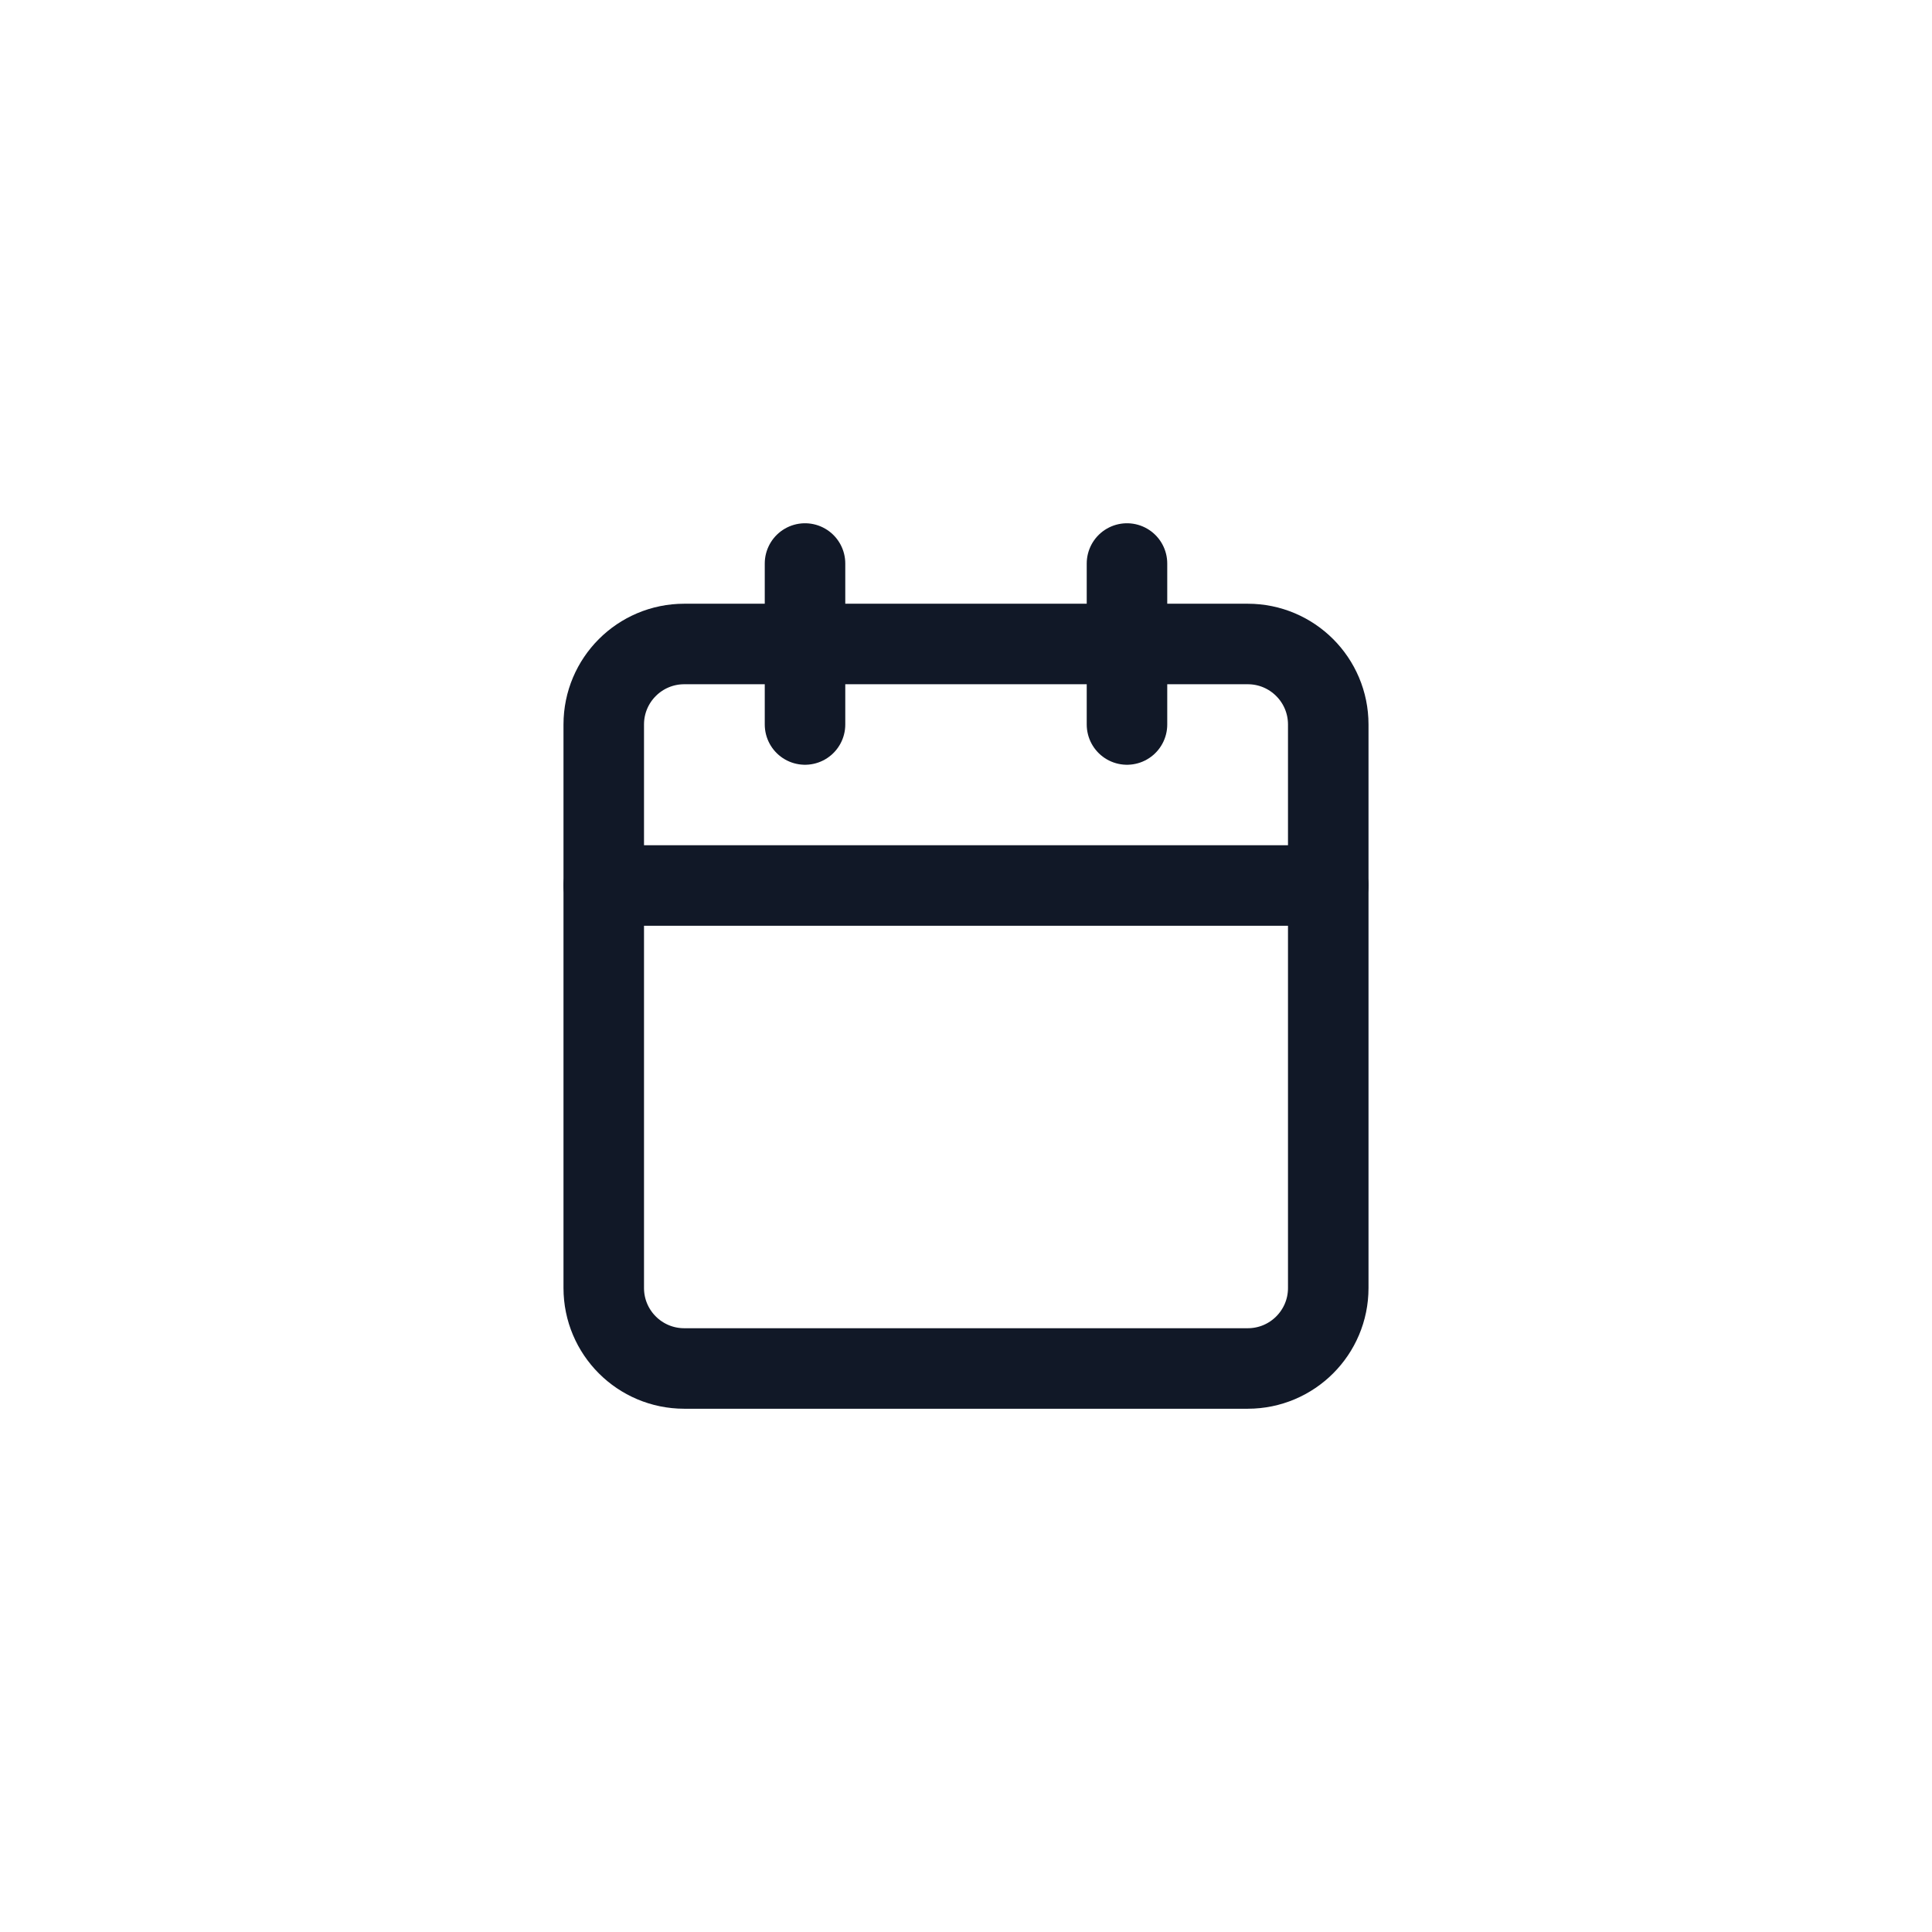
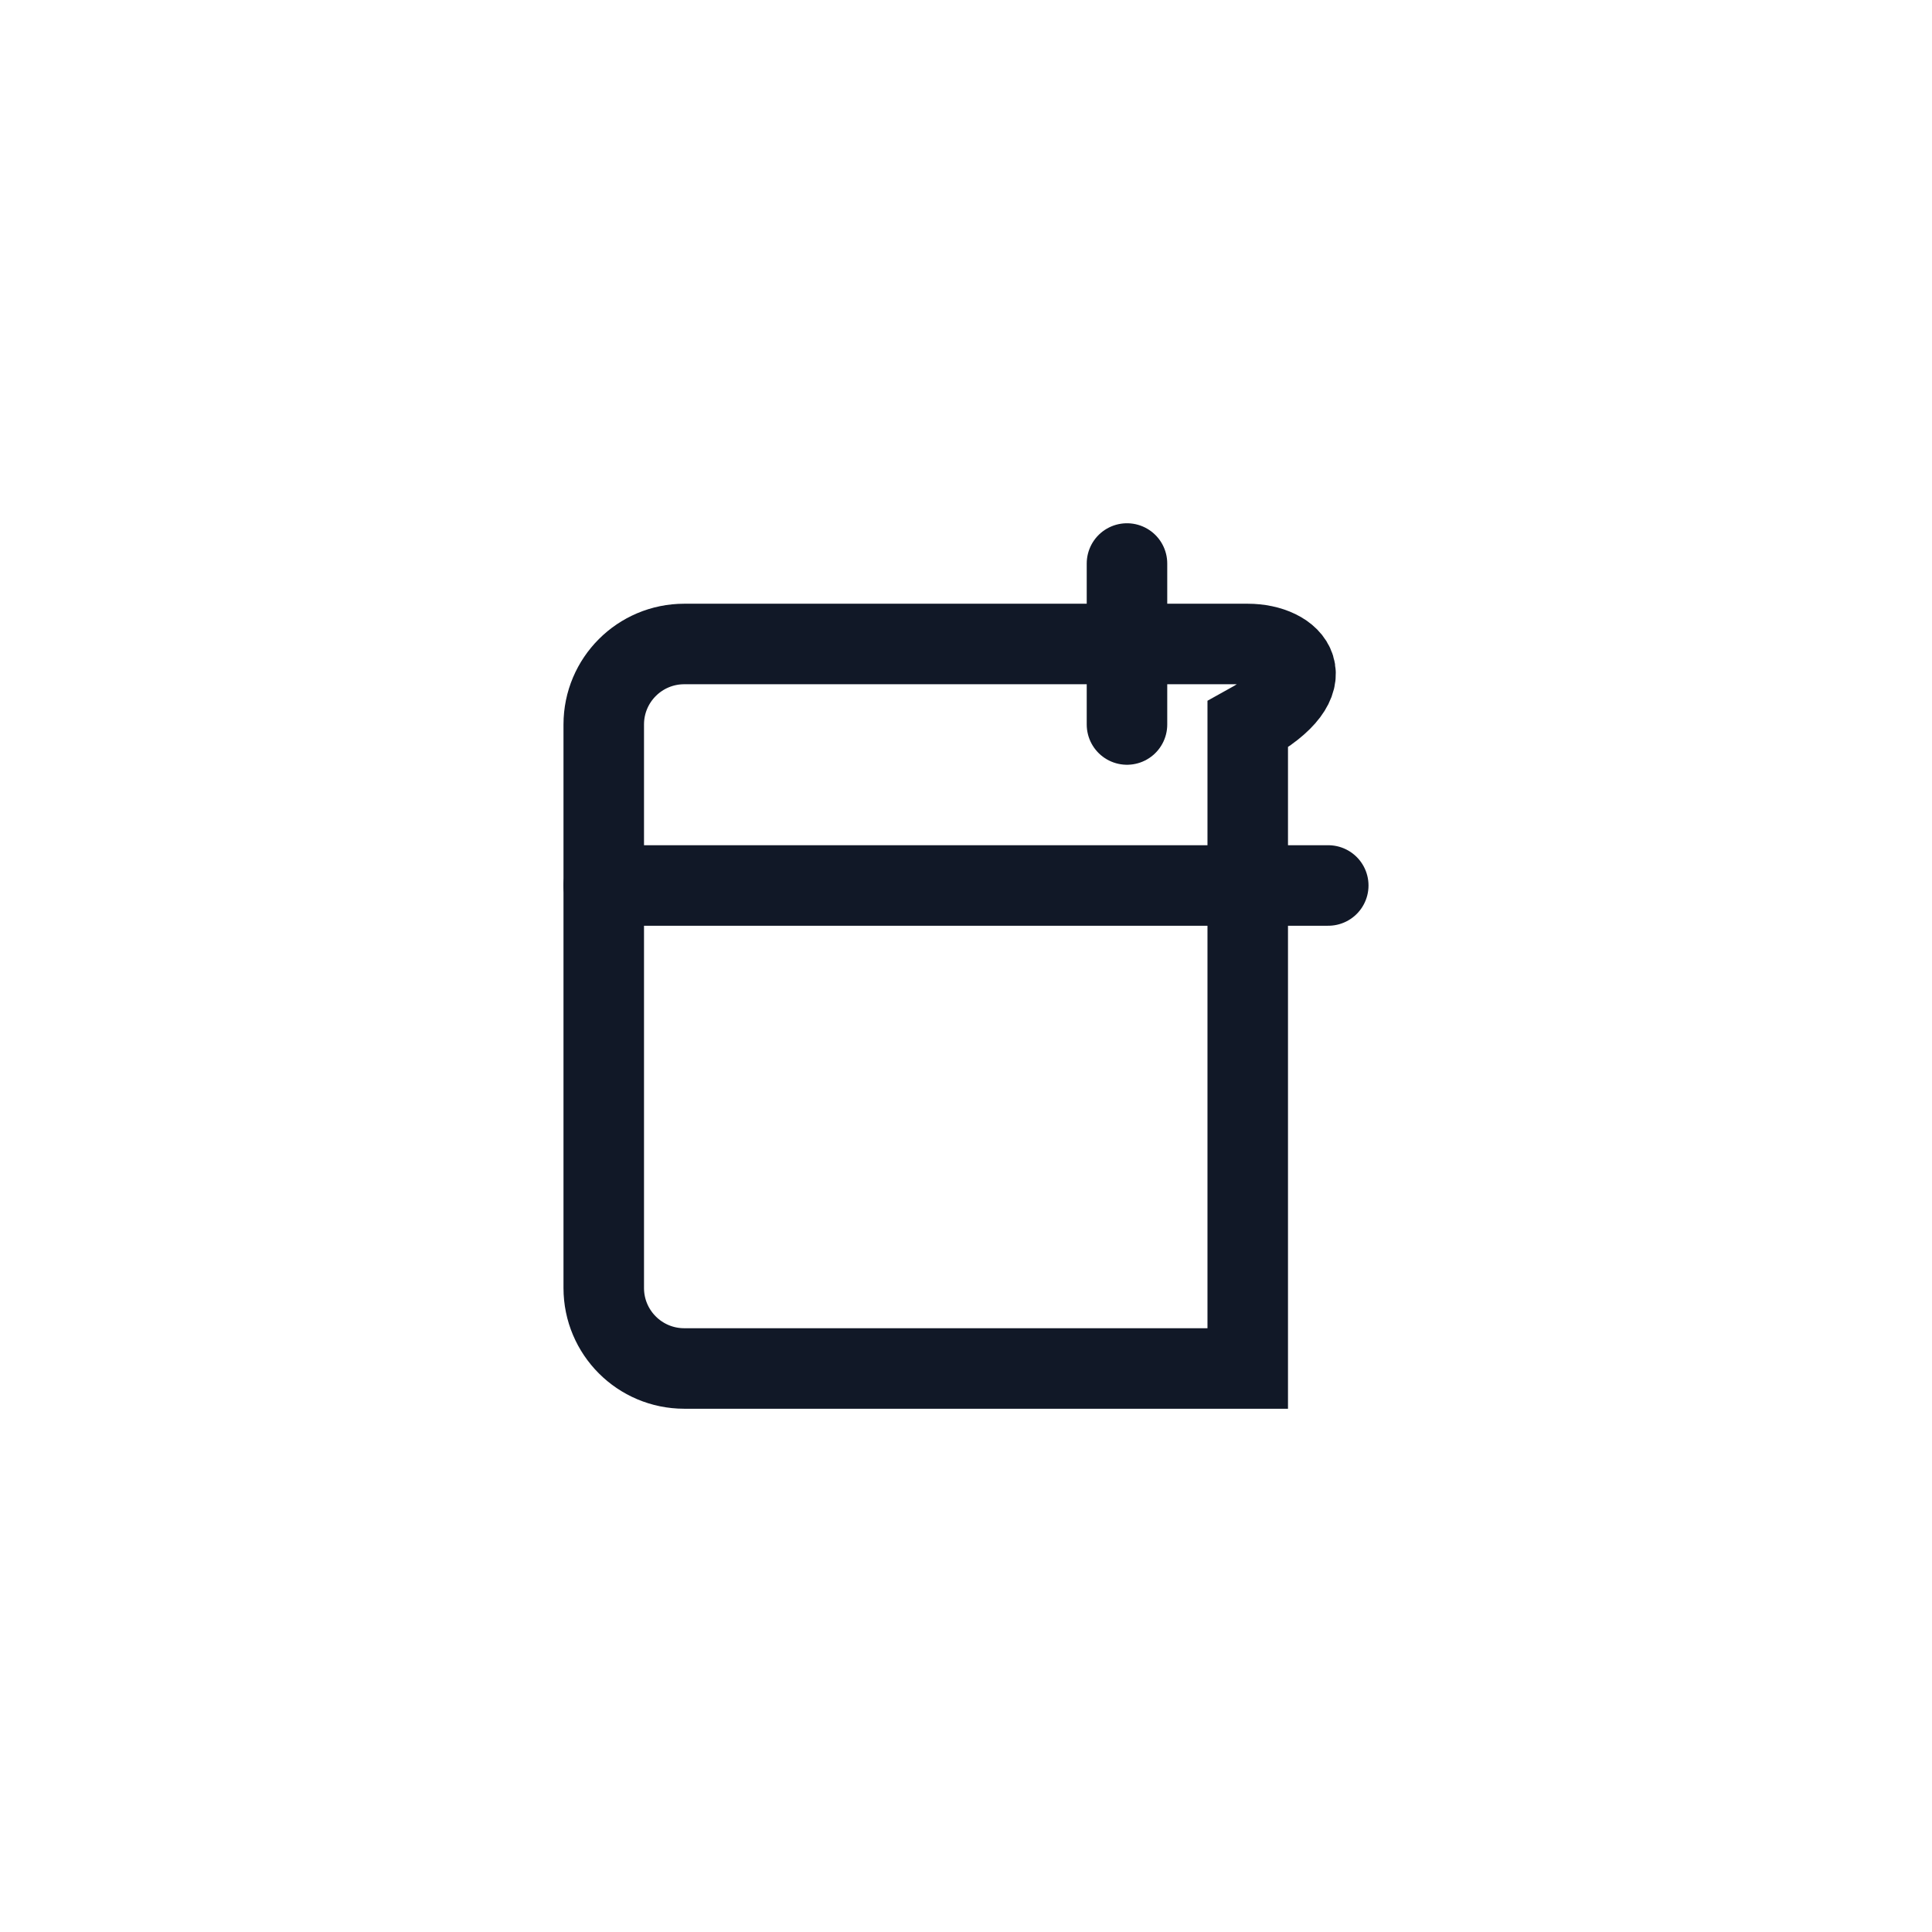
<svg xmlns="http://www.w3.org/2000/svg" fill="none" height="100%" overflow="visible" preserveAspectRatio="none" style="display: block;" viewBox="0 0 40 40" width="100%">
  <g id="Container">
    <g id="Icon">
-       <path d="M16.667 11.667V15" id="Vector" stroke="#111827" stroke-linecap="round" stroke-width="1.667" />
      <path d="M23.333 11.667V15" id="Vector_2" stroke="#111827" stroke-linecap="round" stroke-width="1.667" />
-       <path d="M25.833 13.333H14.167C13.246 13.333 12.5 14.079 12.5 15V26.667C12.5 27.587 13.246 28.333 14.167 28.333H25.833C26.754 28.333 27.5 27.587 27.5 26.667V15C27.5 14.079 26.754 13.333 25.833 13.333Z" id="Vector_3" stroke="#111827" stroke-linecap="round" stroke-width="1.667" />
+       <path d="M25.833 13.333H14.167C13.246 13.333 12.5 14.079 12.5 15V26.667C12.5 27.587 13.246 28.333 14.167 28.333H25.833V15C27.5 14.079 26.754 13.333 25.833 13.333Z" id="Vector_3" stroke="#111827" stroke-linecap="round" stroke-width="1.667" />
      <path d="M12.5 18.333H27.5" id="Vector_4" stroke="#111827" stroke-linecap="round" stroke-width="1.667" />
    </g>
  </g>
</svg>